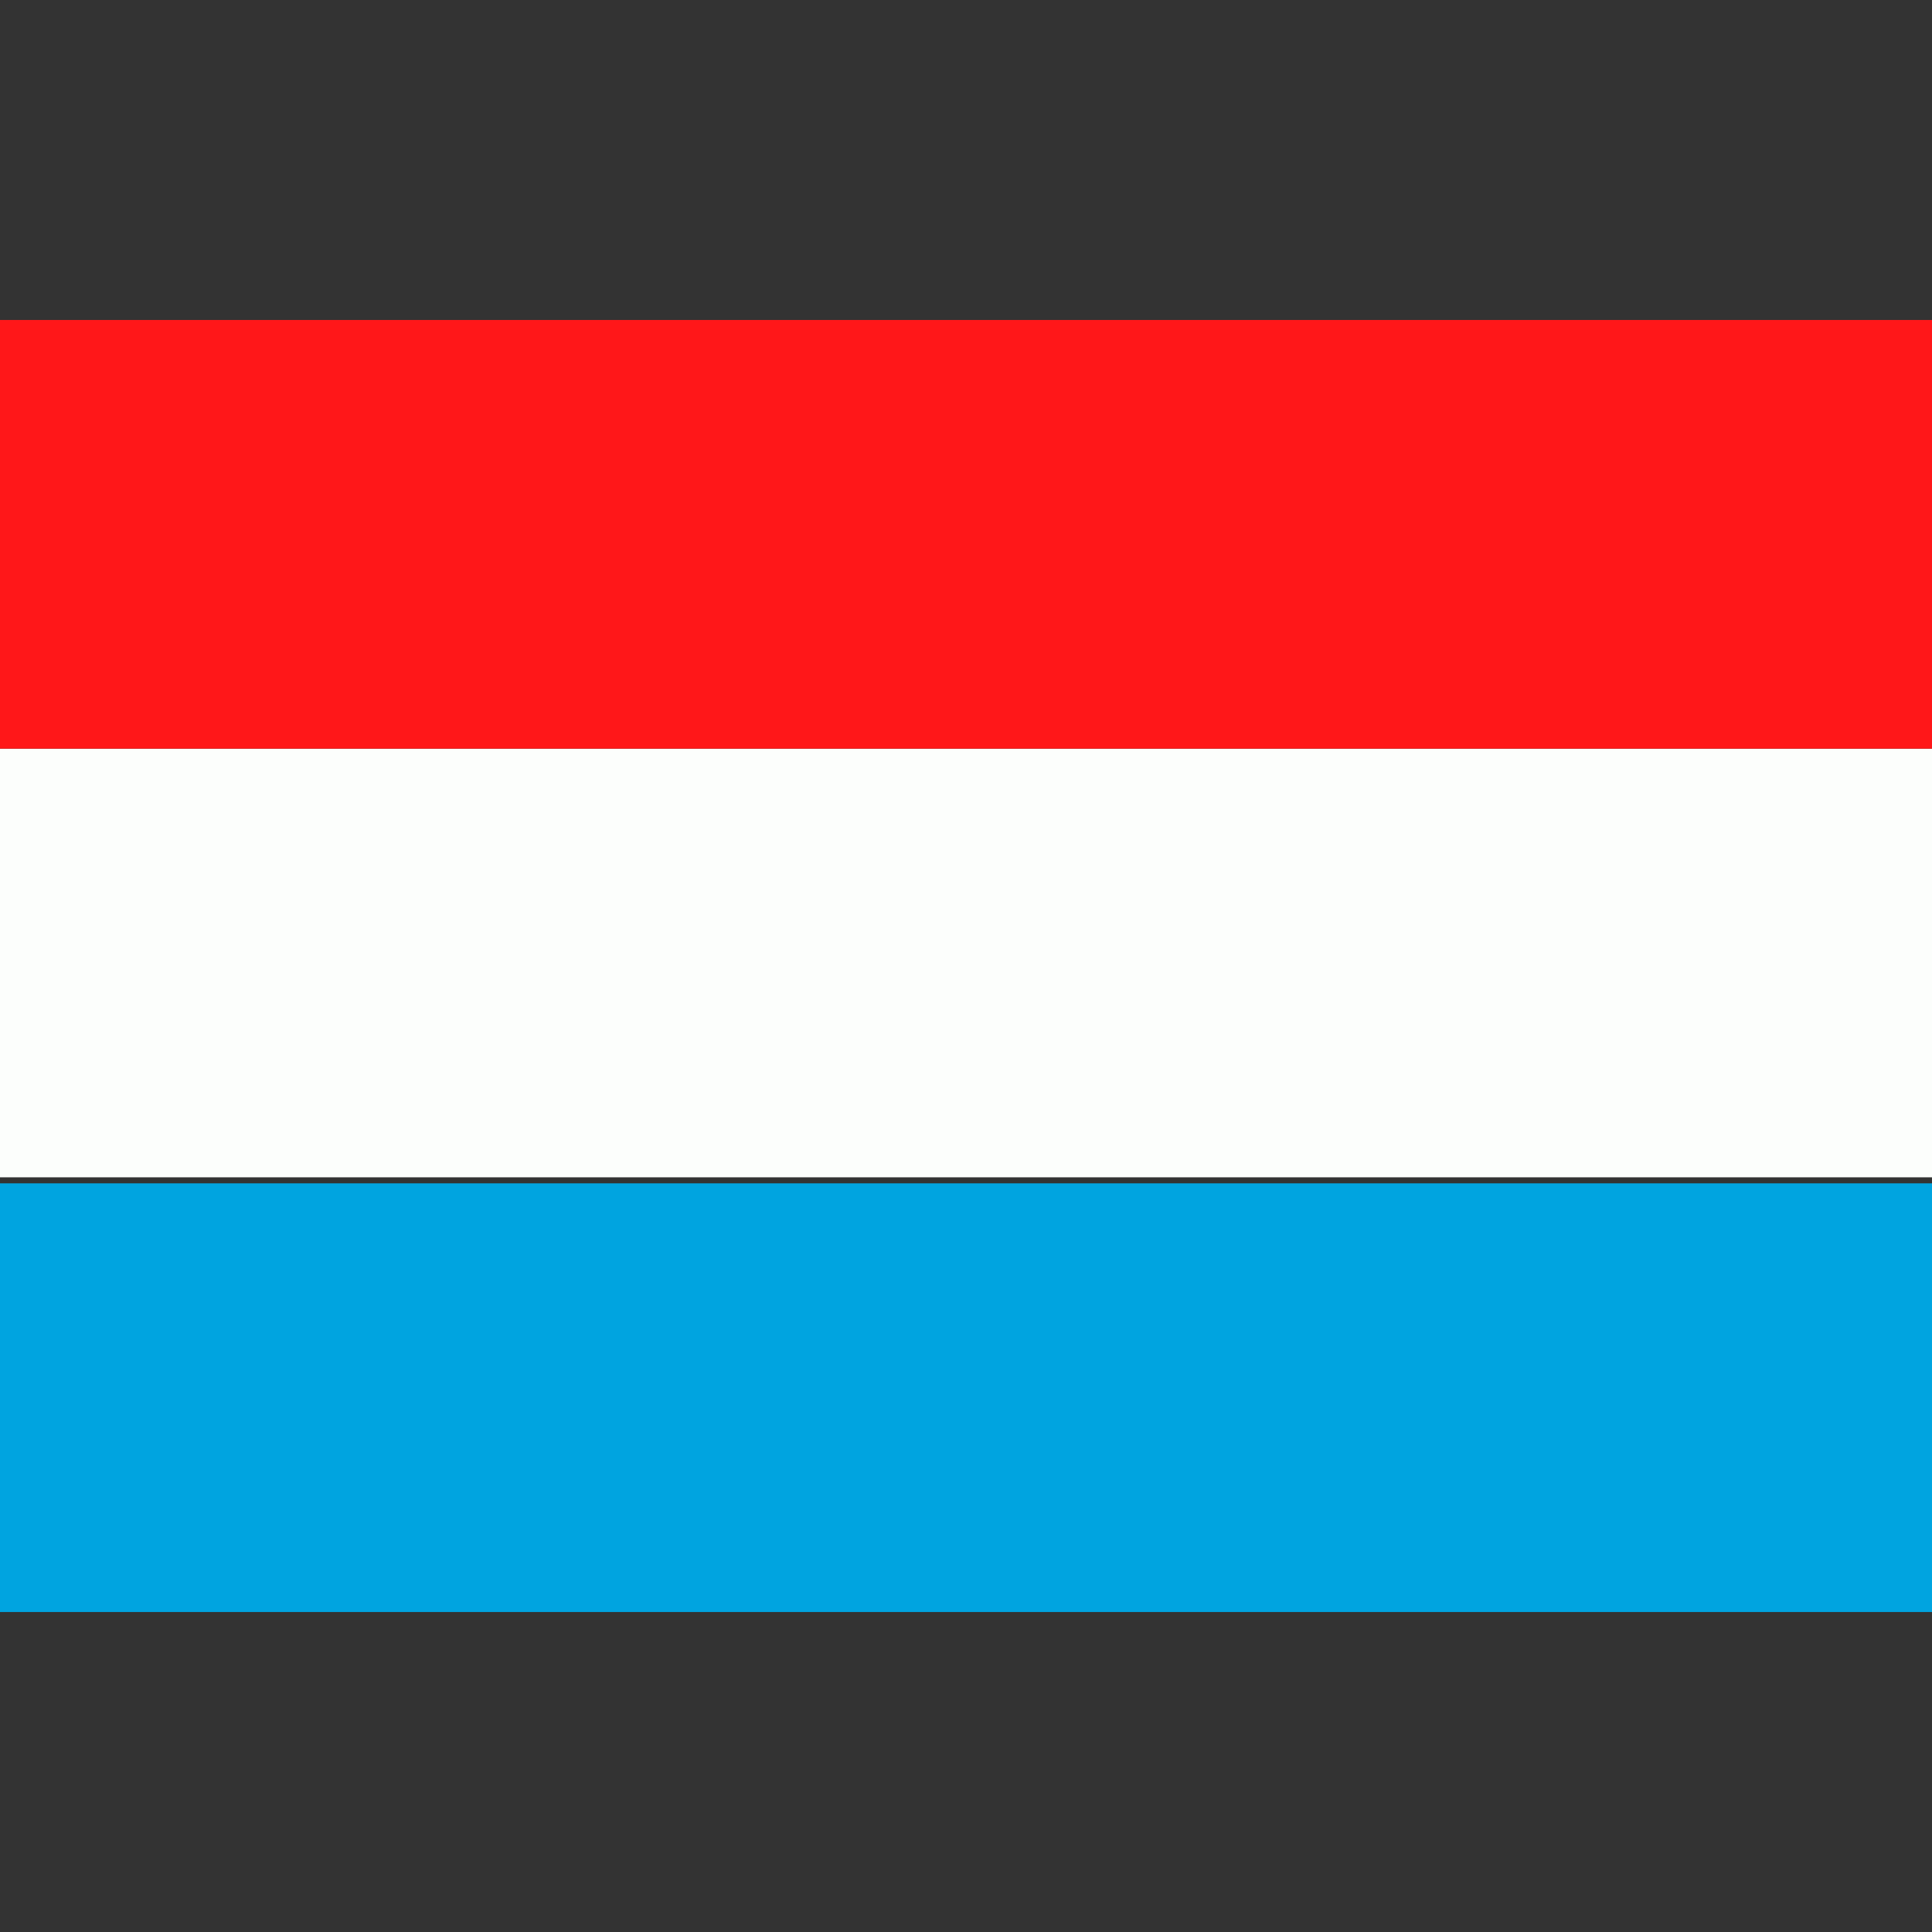
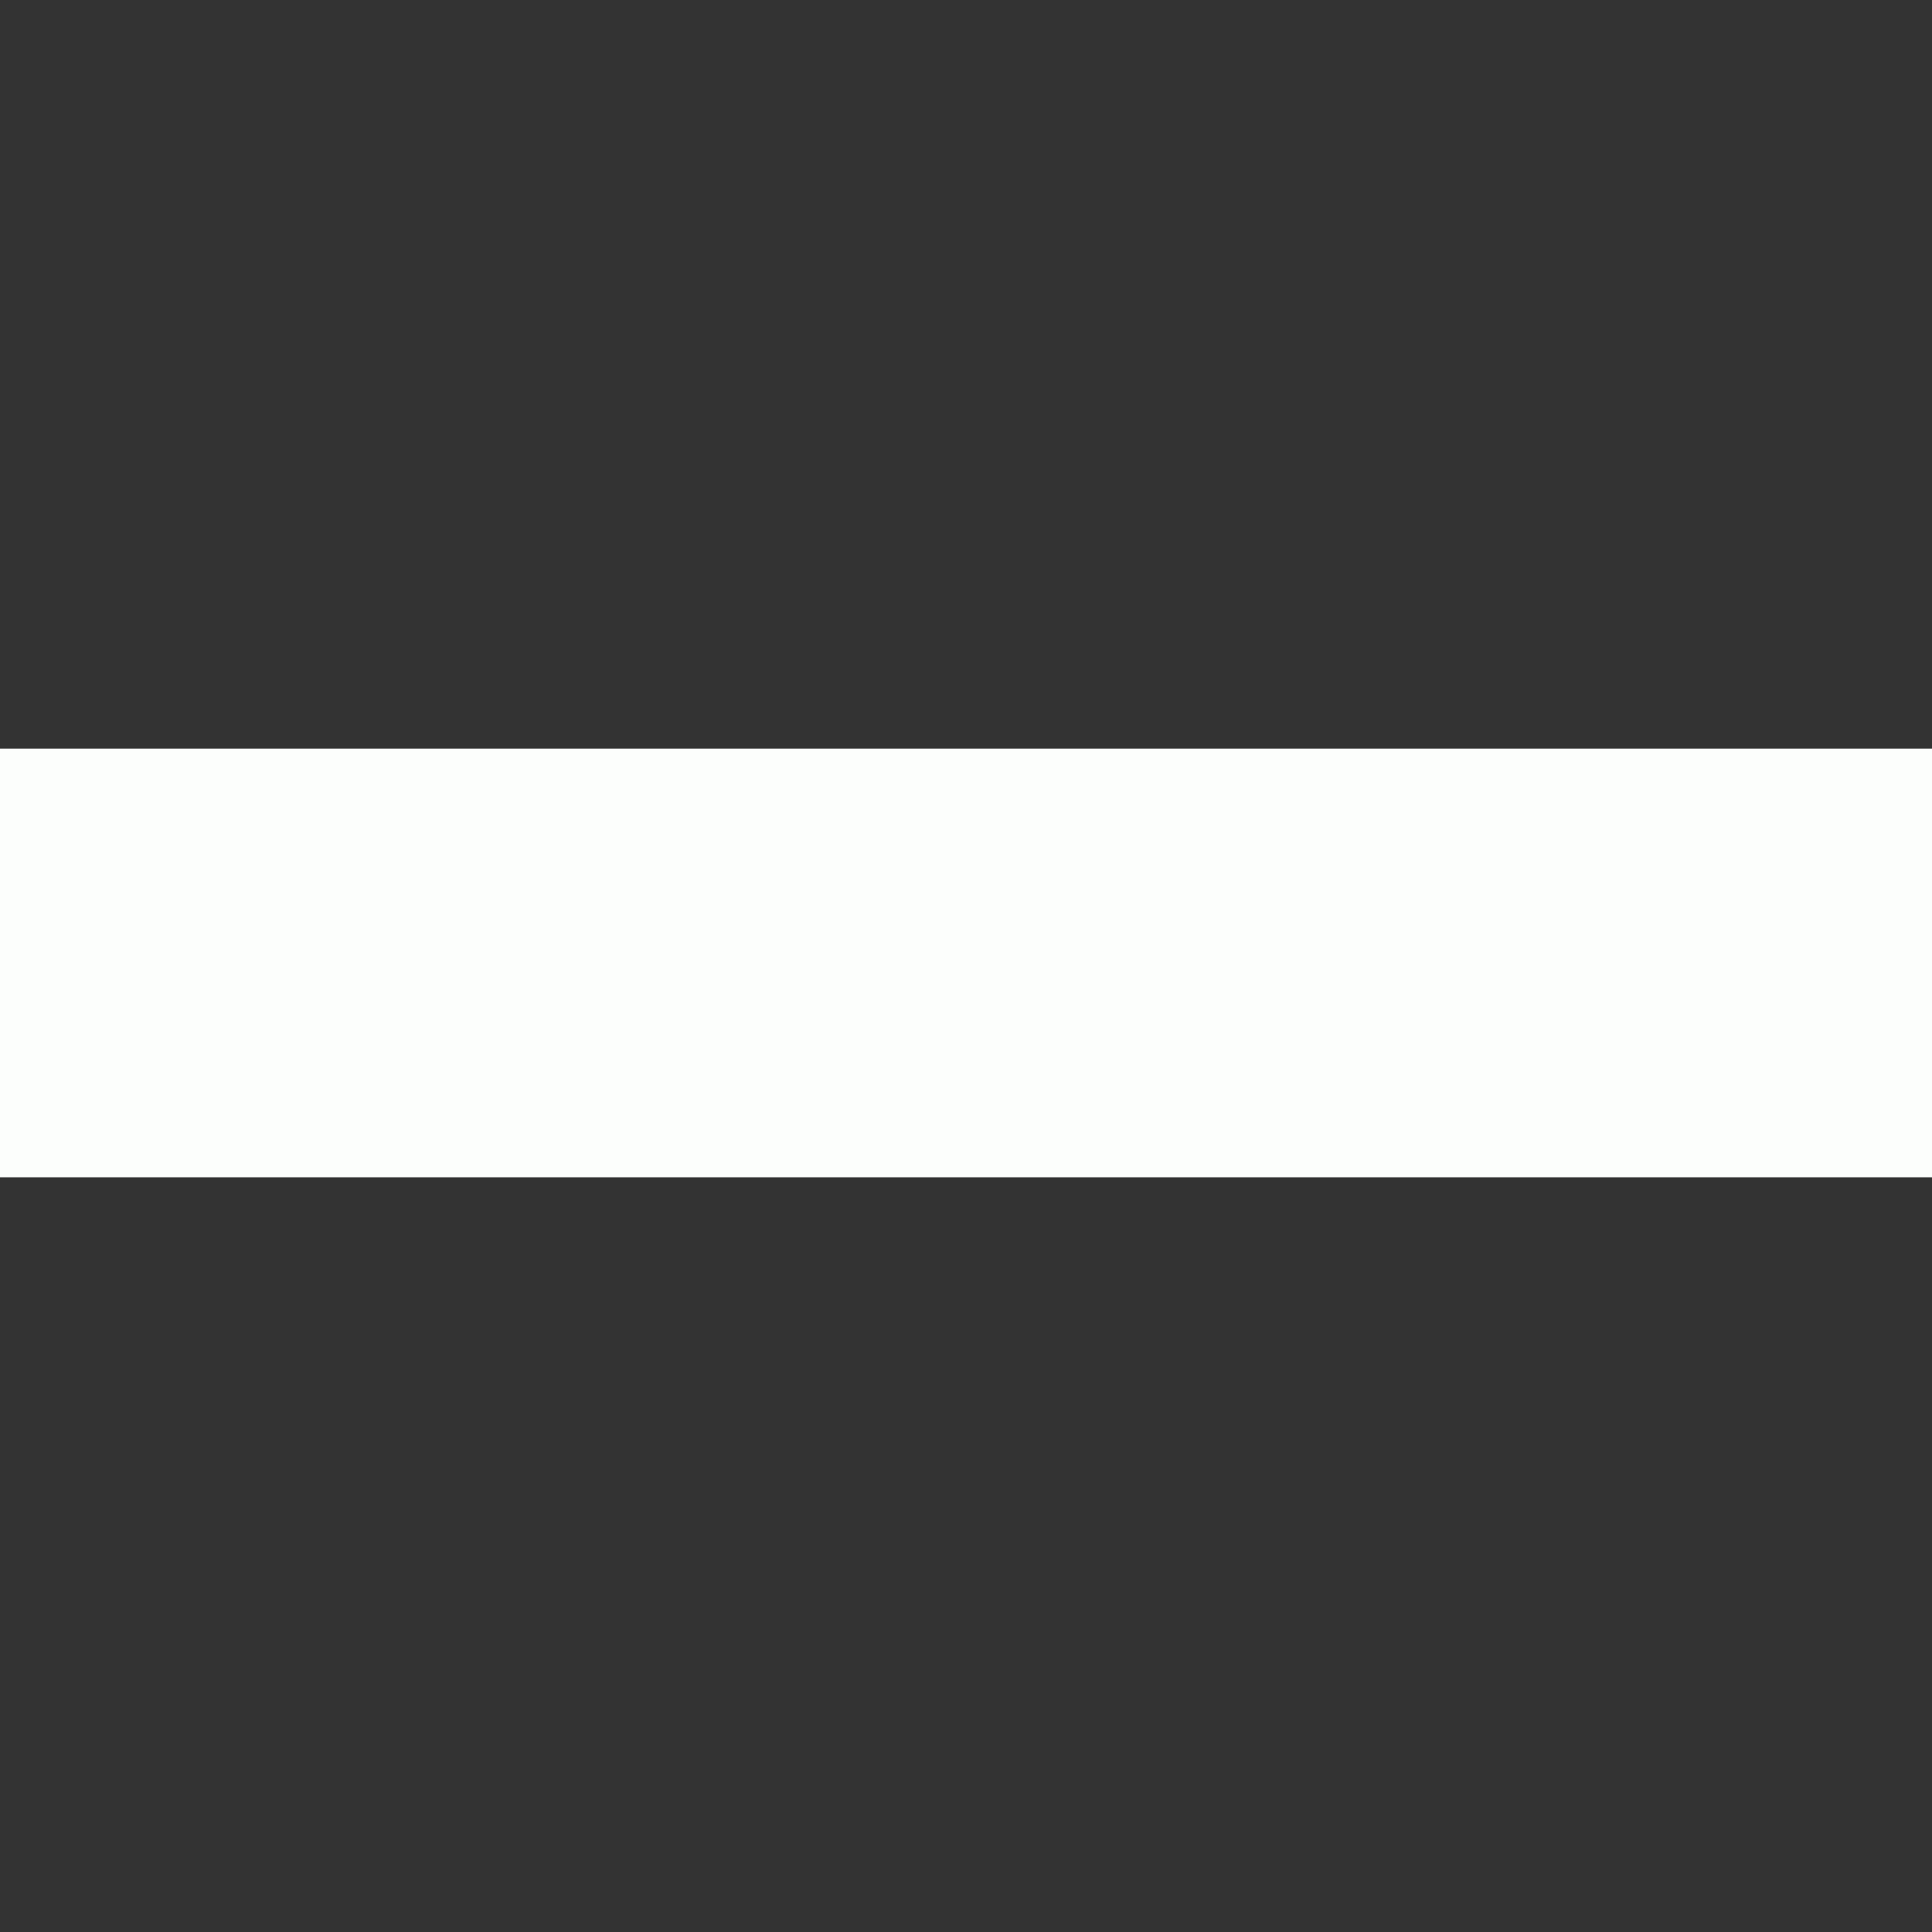
<svg xmlns="http://www.w3.org/2000/svg" viewBox="0 0 32 32">
  <rect x="0" y="0" width="32" height="32" fill="#333333" stroke="none" />
-   <path fill="#00a4e0" d="M0 19.6h32v7.1H0z" />
  <path fill="#fcfefc" d="M0 12.4h32v7.1H0z" />
-   <path fill="#ff1719" d="M0 5.3h32v7.1H0z" />
</svg>